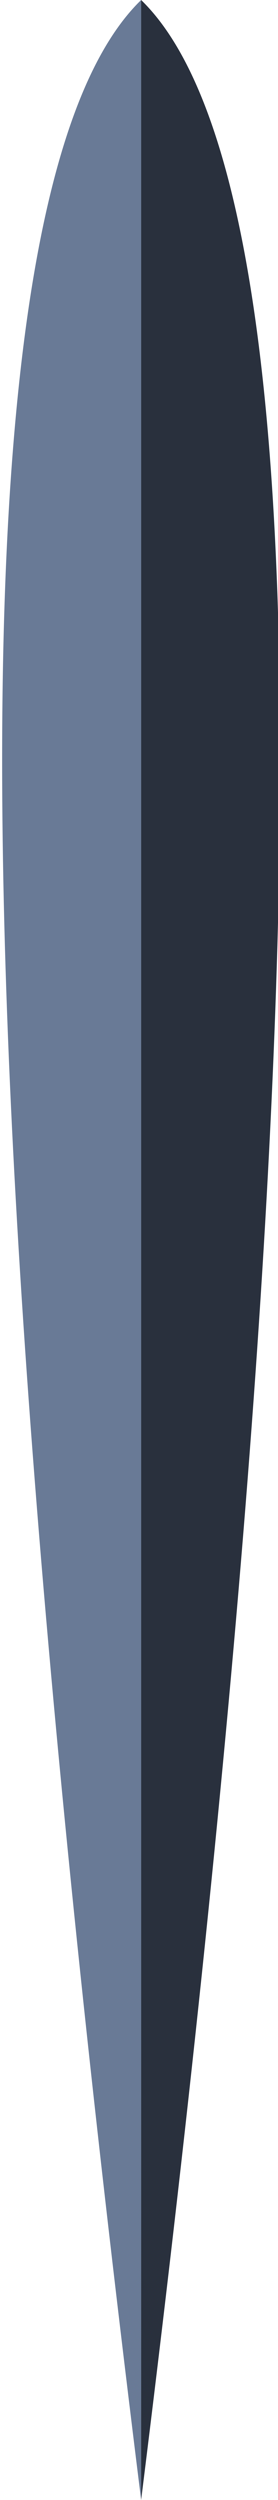
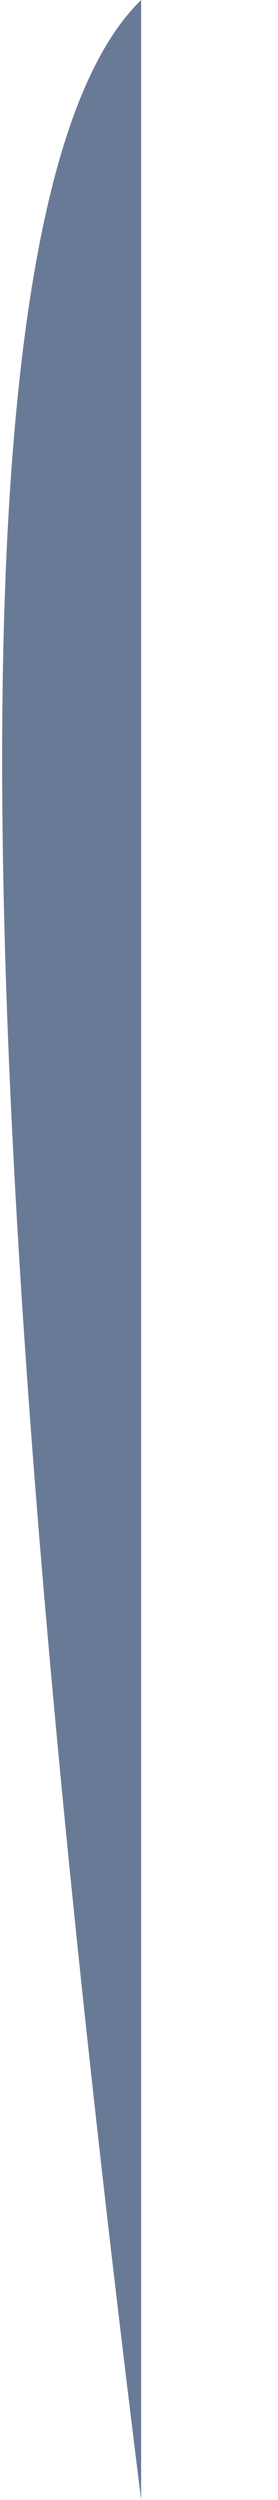
<svg xmlns="http://www.w3.org/2000/svg" height="29.15px" width="3.25px">
  <g transform="matrix(1.0, 0.0, 0.0, 1.0, 1.65, 29.15)">
-     <path d="M0.0 -29.15 Q3.25 -26.0 0.0 0.0 L0.0 -29.15" fill="#29303d" fill-rule="evenodd" stroke="none" />
    <path d="M0.0 -29.15 L0.0 0.0 Q-3.25 -26.0 0.0 -29.15" fill="#697a96" fill-rule="evenodd" stroke="none" />
  </g>
</svg>